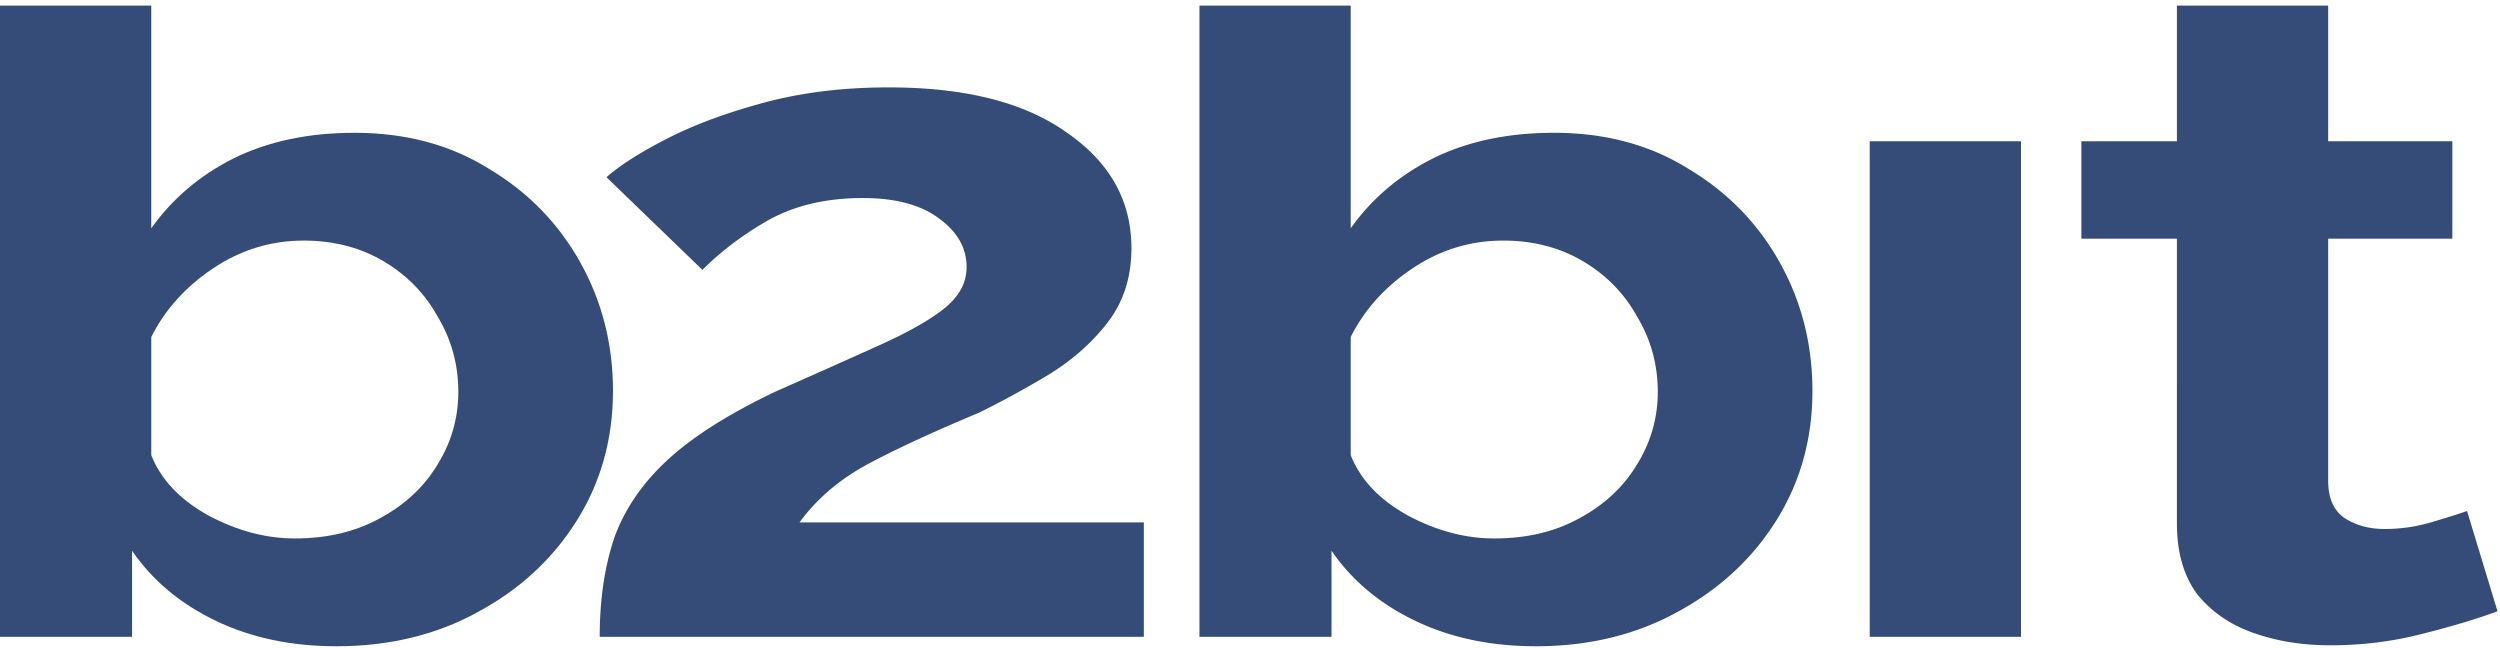
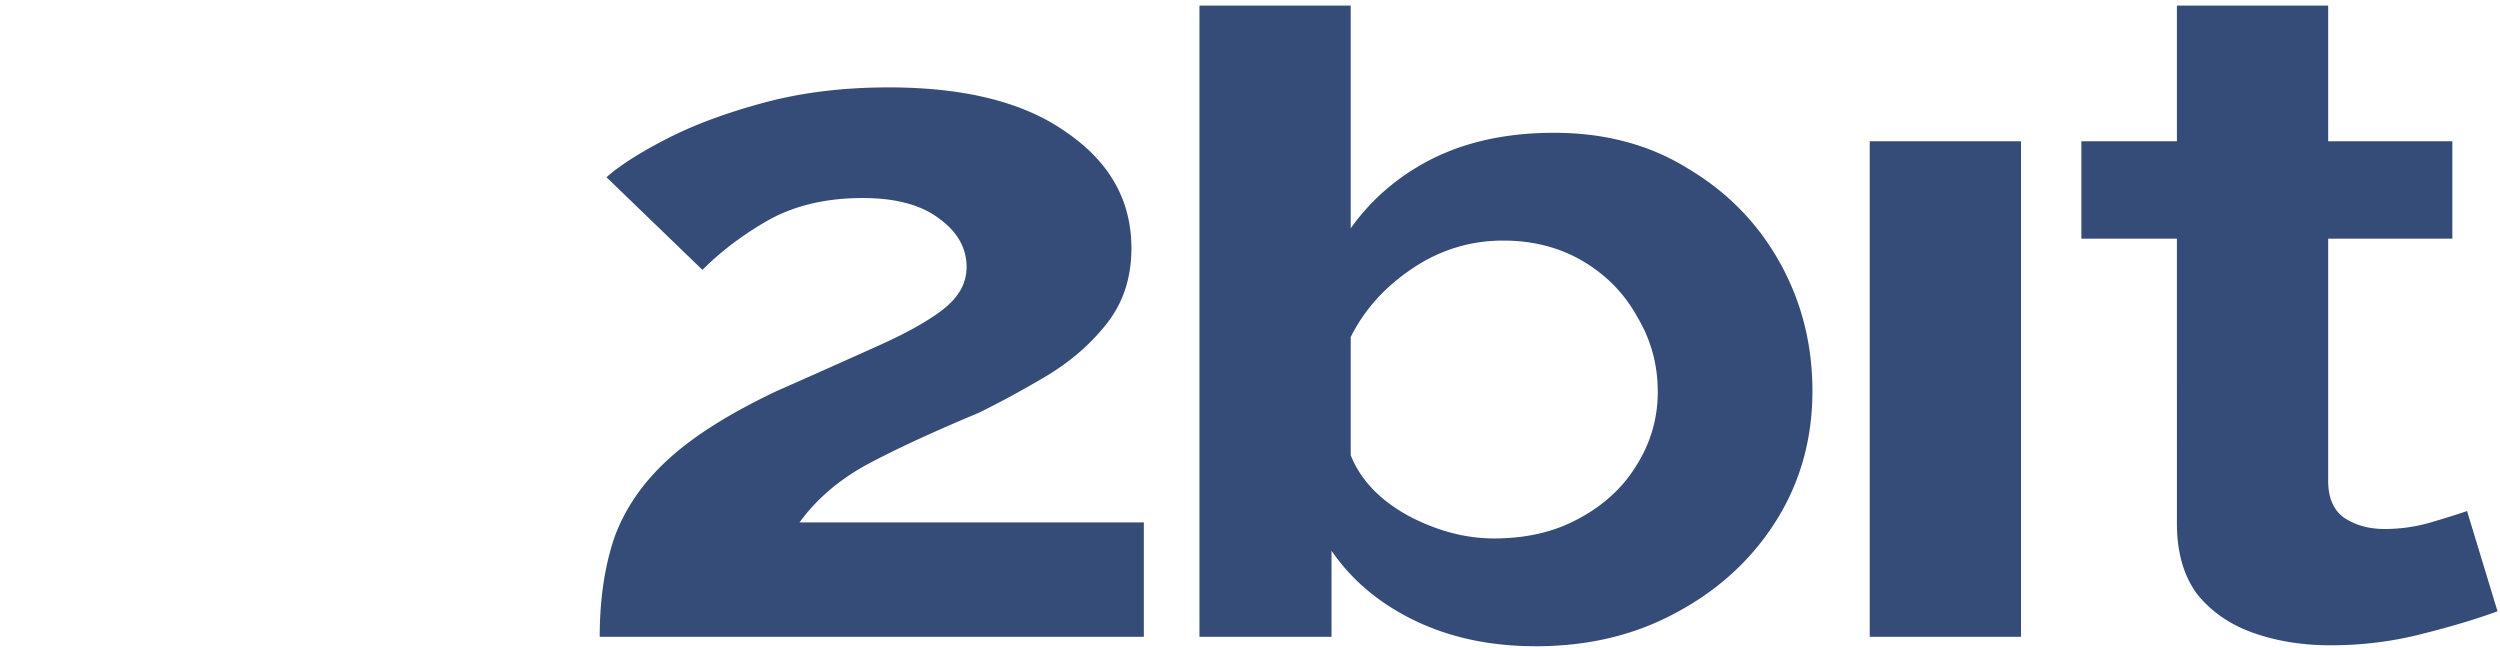
<svg xmlns="http://www.w3.org/2000/svg" width="440" height="114" fill="none" viewBox="0 0 440 114">
  <g opacity=".8">
-     <path fill="#011F55" d="M59.207 113.739c-7.947 0-15.033-1.497-21.259-4.493-6.224-2.995-11.126-7.101-14.702-12.316v15.145H0V.985h26.623V40.18c3.71-5.215 8.544-9.32 14.505-12.315 6.092-2.996 13.18-4.494 21.259-4.494 9.007 0 16.887 2.108 23.643 6.324 6.888 4.105 12.252 9.597 16.093 16.476 3.842 6.88 5.763 14.424 5.763 22.634 0 8.432-2.12 16.033-6.359 22.801-4.238 6.768-10.066 12.149-17.484 16.143-7.285 3.995-15.563 5.991-24.836 5.991Zm-7.35-18.972c5.695 0 10.663-1.165 14.9-3.495 4.372-2.33 7.75-5.437 10.134-9.32 2.516-3.994 3.774-8.321 3.774-12.981 0-4.77-1.192-9.154-3.575-13.148-2.252-4.105-5.431-7.378-9.538-9.82-4.106-2.44-8.808-3.66-14.106-3.66-5.828 0-11.192 1.664-16.094 4.992-4.768 3.218-8.344 7.212-10.728 11.983V80.12c1.722 4.328 5.1 7.878 10.133 10.651 5.033 2.663 10.066 3.995 15.1 3.995Z" />
    <path fill="#011F55" d="M105.55 112.075c0-6.545.86-12.37 2.583-17.475 1.854-5.103 5.033-9.708 9.536-13.813 4.504-4.105 10.862-8.1 19.074-11.983a2223.54 2223.54 0 0 0 18.279-8.154c4.901-2.22 8.61-4.328 11.126-6.325 2.649-2.108 3.974-4.549 3.974-7.323 0-3.328-1.59-6.158-4.769-8.488-3.178-2.44-7.682-3.66-13.51-3.66-6.358 0-11.855 1.275-16.491 3.827-4.503 2.552-8.41 5.492-11.722 8.82l-16.888-16.31c2.384-2.107 5.96-4.382 10.729-6.823 4.768-2.44 10.464-4.548 17.086-6.324 6.623-1.775 13.908-2.663 21.855-2.663 13.511 0 23.976 2.663 31.393 7.989 7.55 5.214 11.325 11.983 11.325 20.304 0 5.215-1.457 9.653-4.371 13.314-2.782 3.55-6.292 6.601-10.53 9.154-4.107 2.44-8.08 4.604-11.921 6.49-8.478 3.55-15.167 6.657-20.067 9.32-4.769 2.663-8.61 5.991-11.524 9.986h60.598v20.137H105.55Zm164.76 1.664c-7.947 0-15.033-1.497-21.259-4.493-6.226-2.995-11.127-7.101-14.702-12.316v15.145h-23.246V.985h26.623V40.18c3.709-5.215 8.543-9.32 14.504-12.315 6.093-2.996 13.179-4.494 21.259-4.494 9.007 0 16.888 2.108 23.644 6.324 6.888 4.105 12.252 9.597 16.093 16.476 3.841 6.88 5.761 14.424 5.761 22.634 0 8.432-2.119 16.033-6.357 22.801-4.239 6.768-10.067 12.149-17.484 16.143-7.285 3.995-15.564 5.991-24.836 5.991Zm-7.351-18.972c5.696 0 10.662-1.165 14.901-3.495 4.371-2.33 7.749-5.437 10.133-9.32 2.517-3.994 3.775-8.321 3.775-12.981 0-4.77-1.192-9.153-3.577-13.148-2.251-4.105-5.43-7.378-9.536-9.82-4.106-2.44-8.808-3.66-14.106-3.66-5.829 0-11.194 1.664-16.094 4.992-4.768 3.218-8.345 7.212-10.729 11.983V80.12c1.722 4.328 5.099 7.878 10.133 10.651 5.033 2.664 10.067 3.995 15.1 3.995Zm66.114 17.308V24.867h26.623v87.208h-26.623Zm110.489-4.493c-3.577 1.331-8.014 2.662-13.313 3.994-5.165 1.332-10.53 1.998-16.093 1.998-4.9 0-9.404-.722-13.51-2.165-4.106-1.442-7.417-3.716-9.934-6.823-2.385-3.218-3.577-7.378-3.577-12.482V42.01h-16.813V24.868h16.813V.985h26.624v23.883h21.855v17.141h-21.855v42.606c0 2.996.927 5.16 2.782 6.49 1.986 1.332 4.37 1.998 7.152 1.998s5.497-.388 8.146-1.165c2.649-.777 4.769-1.442 6.359-1.997l5.364 17.641Z" />
  </g>
</svg>